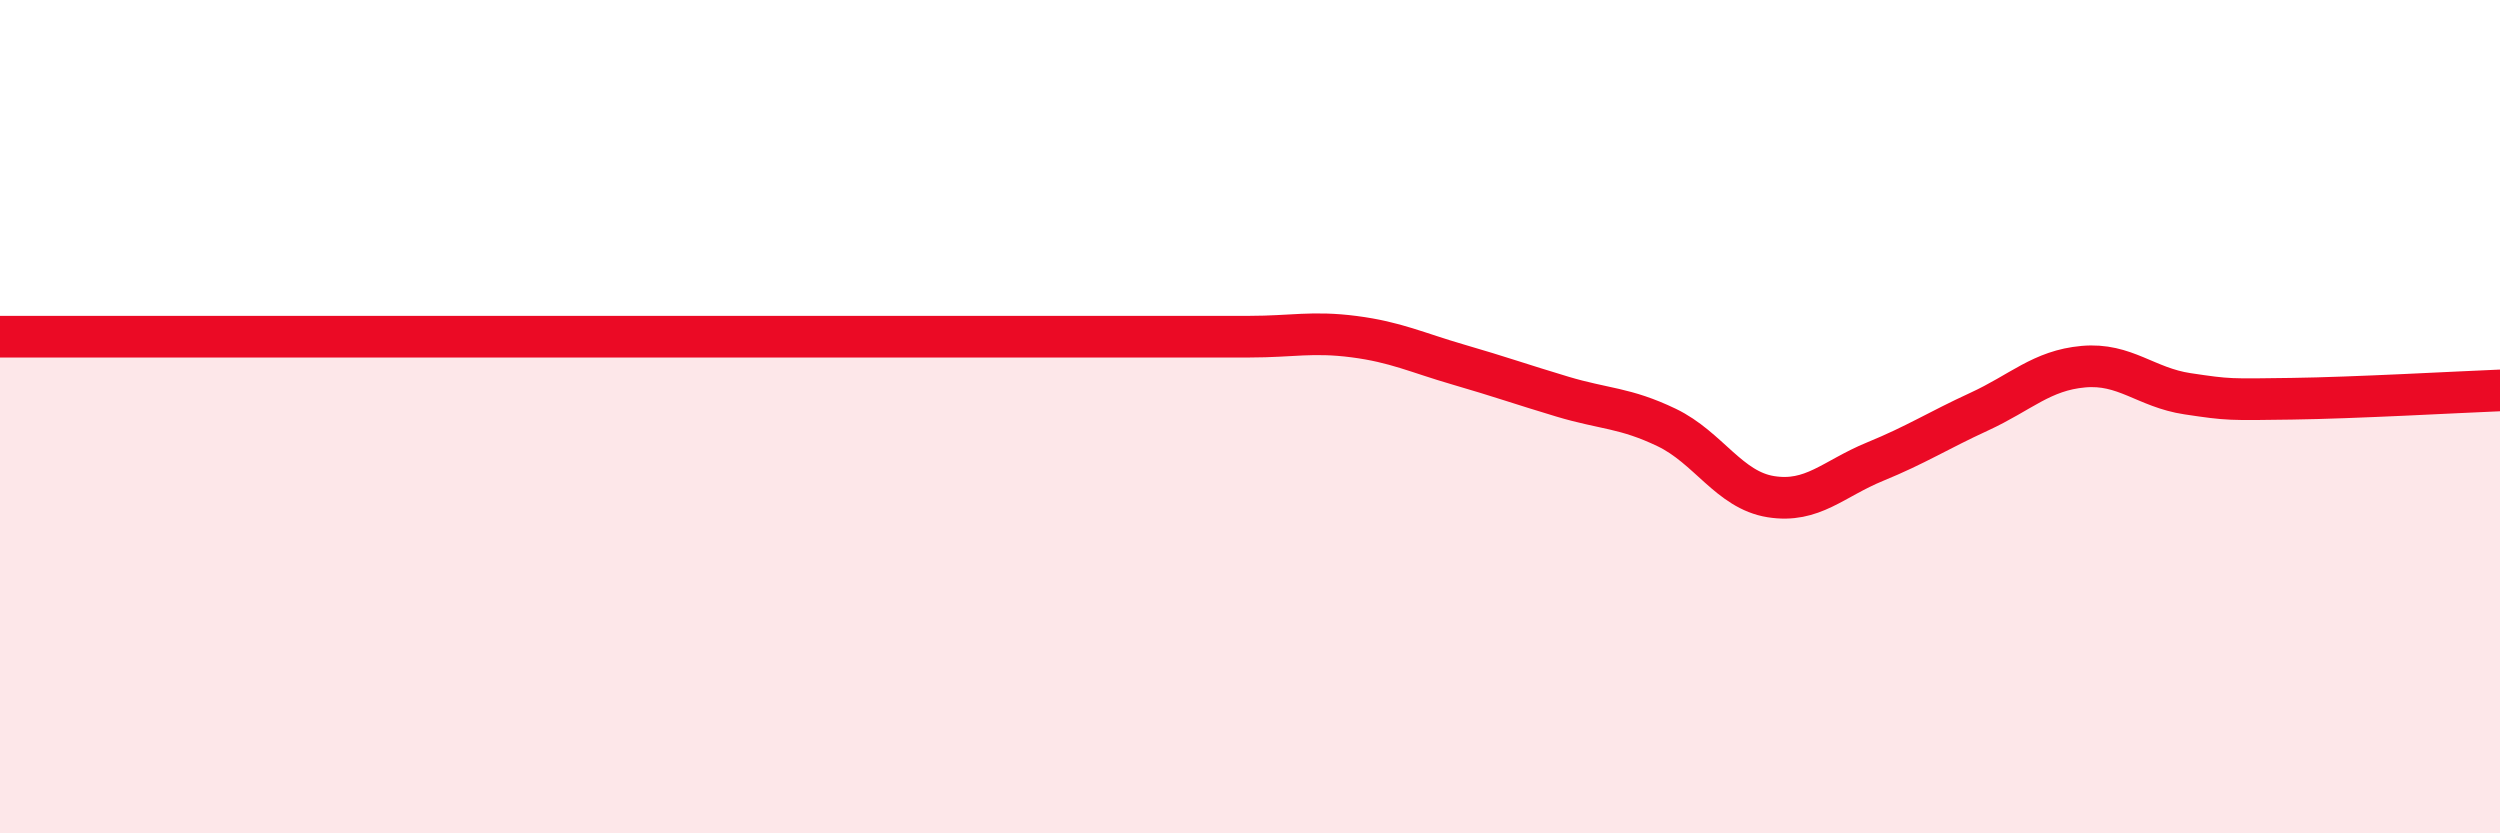
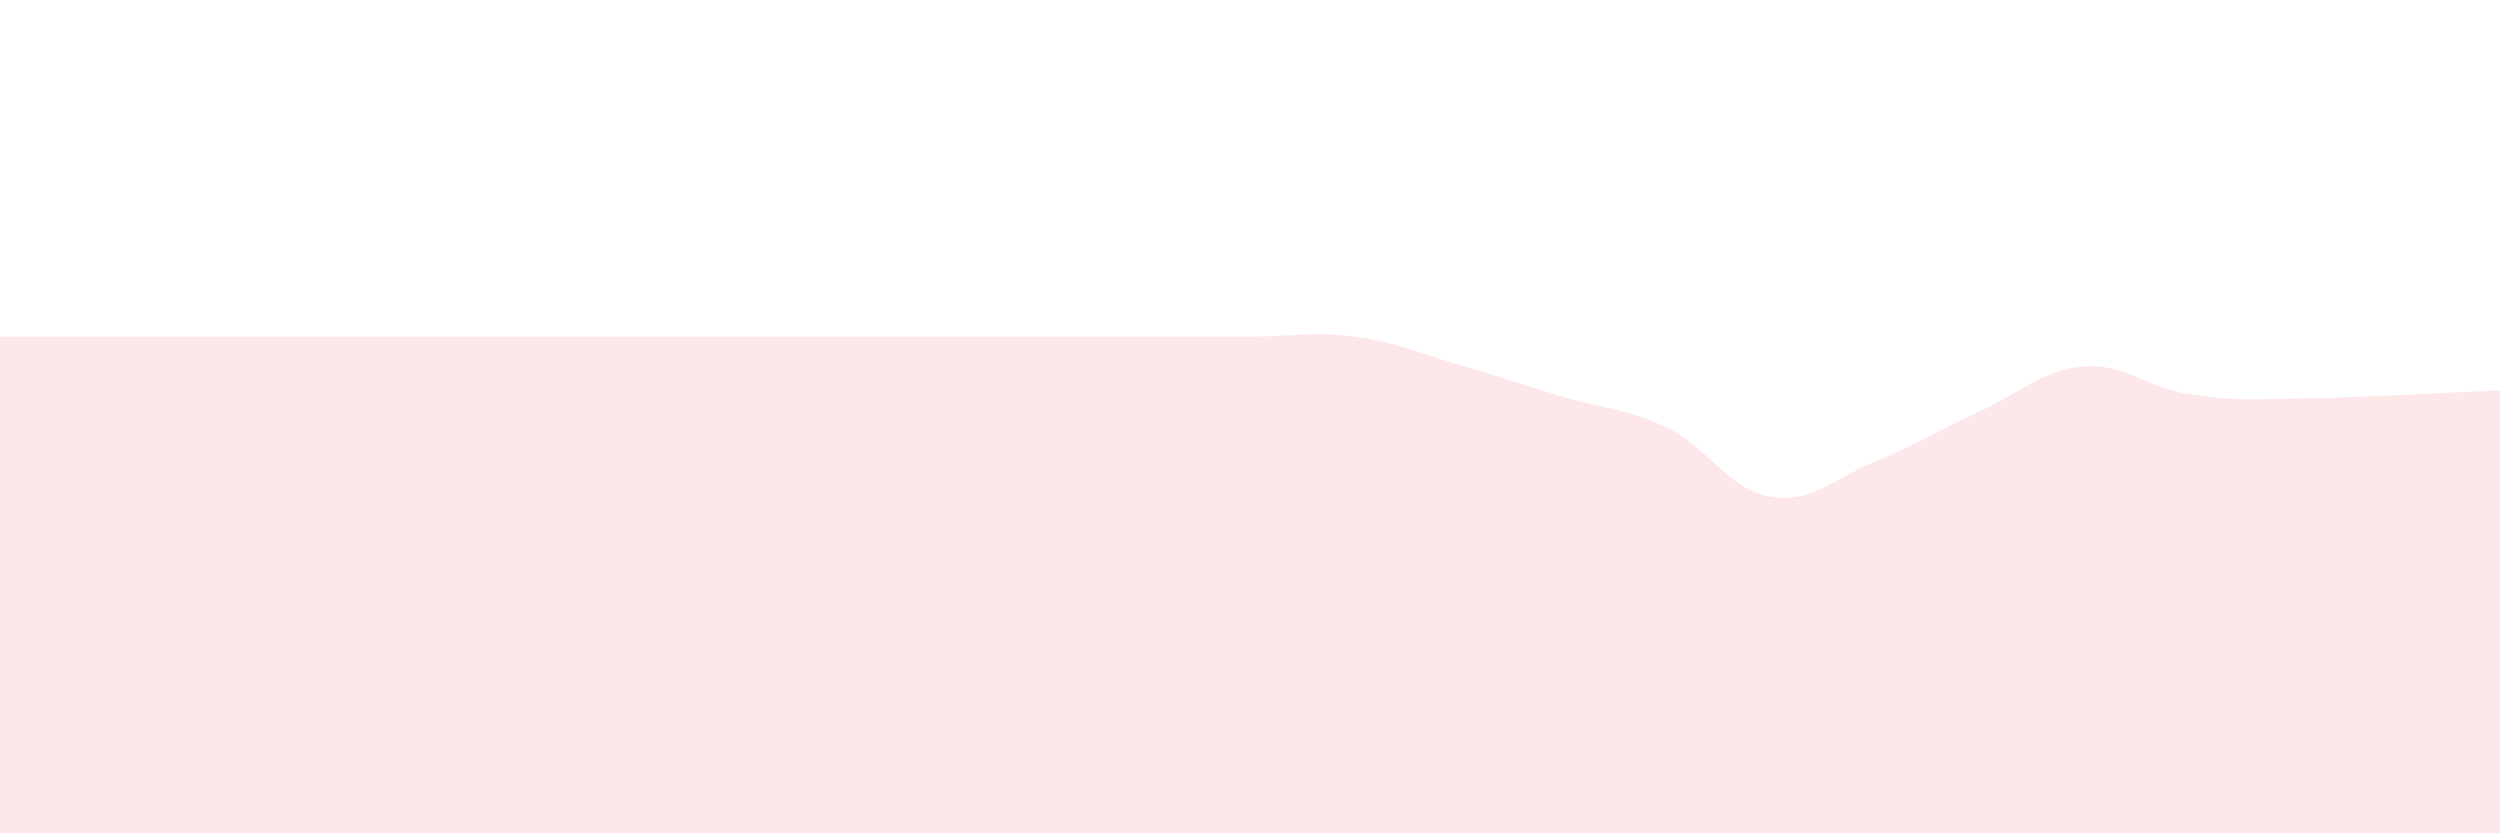
<svg xmlns="http://www.w3.org/2000/svg" width="60" height="20" viewBox="0 0 60 20">
  <path d="M 0,8.08 C 0.5,8.08 1.5,8.08 2.5,8.08 C 3.5,8.08 4,8.08 5,8.08 C 6,8.08 6.5,8.08 7.5,8.08 C 8.5,8.08 9,8.08 10,8.08 C 11,8.08 11.5,8.08 12.5,8.08 C 13.5,8.08 14,8.08 15,8.08 C 16,8.08 16.5,8.08 17.5,8.08 C 18.5,8.08 19,8.08 20,8.08 C 21,8.08 21.5,8.08 22.5,8.08 C 23.5,8.08 24,8.08 25,8.08 C 26,8.08 26.5,8.08 27.5,8.08 C 28.5,8.08 29,8.08 30,8.08 C 31,8.08 31.5,7.95 32.5,8.08 C 33.5,8.21 34,8.46 35,8.75 C 36,9.04 36.5,9.22 37.5,9.52 C 38.5,9.82 39,9.78 40,10.26 C 41,10.74 41.5,11.76 42.5,11.92 C 43.5,12.08 44,11.49 45,11.08 C 46,10.67 46.5,10.34 47.5,9.88 C 48.5,9.42 49,8.89 50,8.8 C 51,8.71 51.5,9.3 52.5,9.45 C 53.5,9.6 53.5,9.59 55,9.57 C 56.5,9.55 59,9.41 60,9.37L60 20L0 20Z" fill="#EB0A25" opacity="0.1" stroke-linecap="round" stroke-linejoin="round" />
-   <path d="M 0,8.08 C 0.5,8.08 1.5,8.08 2.5,8.08 C 3.5,8.08 4,8.08 5,8.08 C 6,8.08 6.5,8.08 7.5,8.08 C 8.5,8.08 9,8.08 10,8.08 C 11,8.08 11.5,8.08 12.5,8.08 C 13.5,8.08 14,8.08 15,8.08 C 16,8.08 16.5,8.08 17.5,8.08 C 18.5,8.08 19,8.08 20,8.08 C 21,8.08 21.5,8.08 22.5,8.08 C 23.5,8.08 24,8.08 25,8.08 C 26,8.08 26.5,8.08 27.5,8.08 C 28.5,8.08 29,8.08 30,8.08 C 31,8.08 31.5,7.95 32.5,8.08 C 33.5,8.21 34,8.46 35,8.75 C 36,9.04 36.5,9.22 37.5,9.52 C 38.5,9.82 39,9.78 40,10.26 C 41,10.74 41.5,11.76 42.5,11.92 C 43.5,12.08 44,11.49 45,11.08 C 46,10.67 46.5,10.34 47.5,9.88 C 48.5,9.42 49,8.89 50,8.8 C 51,8.71 51.5,9.3 52.5,9.45 C 53.5,9.6 53.5,9.59 55,9.57 C 56.5,9.55 59,9.41 60,9.37" stroke="#EB0A25" stroke-width="1" fill="none" stroke-linecap="round" stroke-linejoin="round" />
</svg>